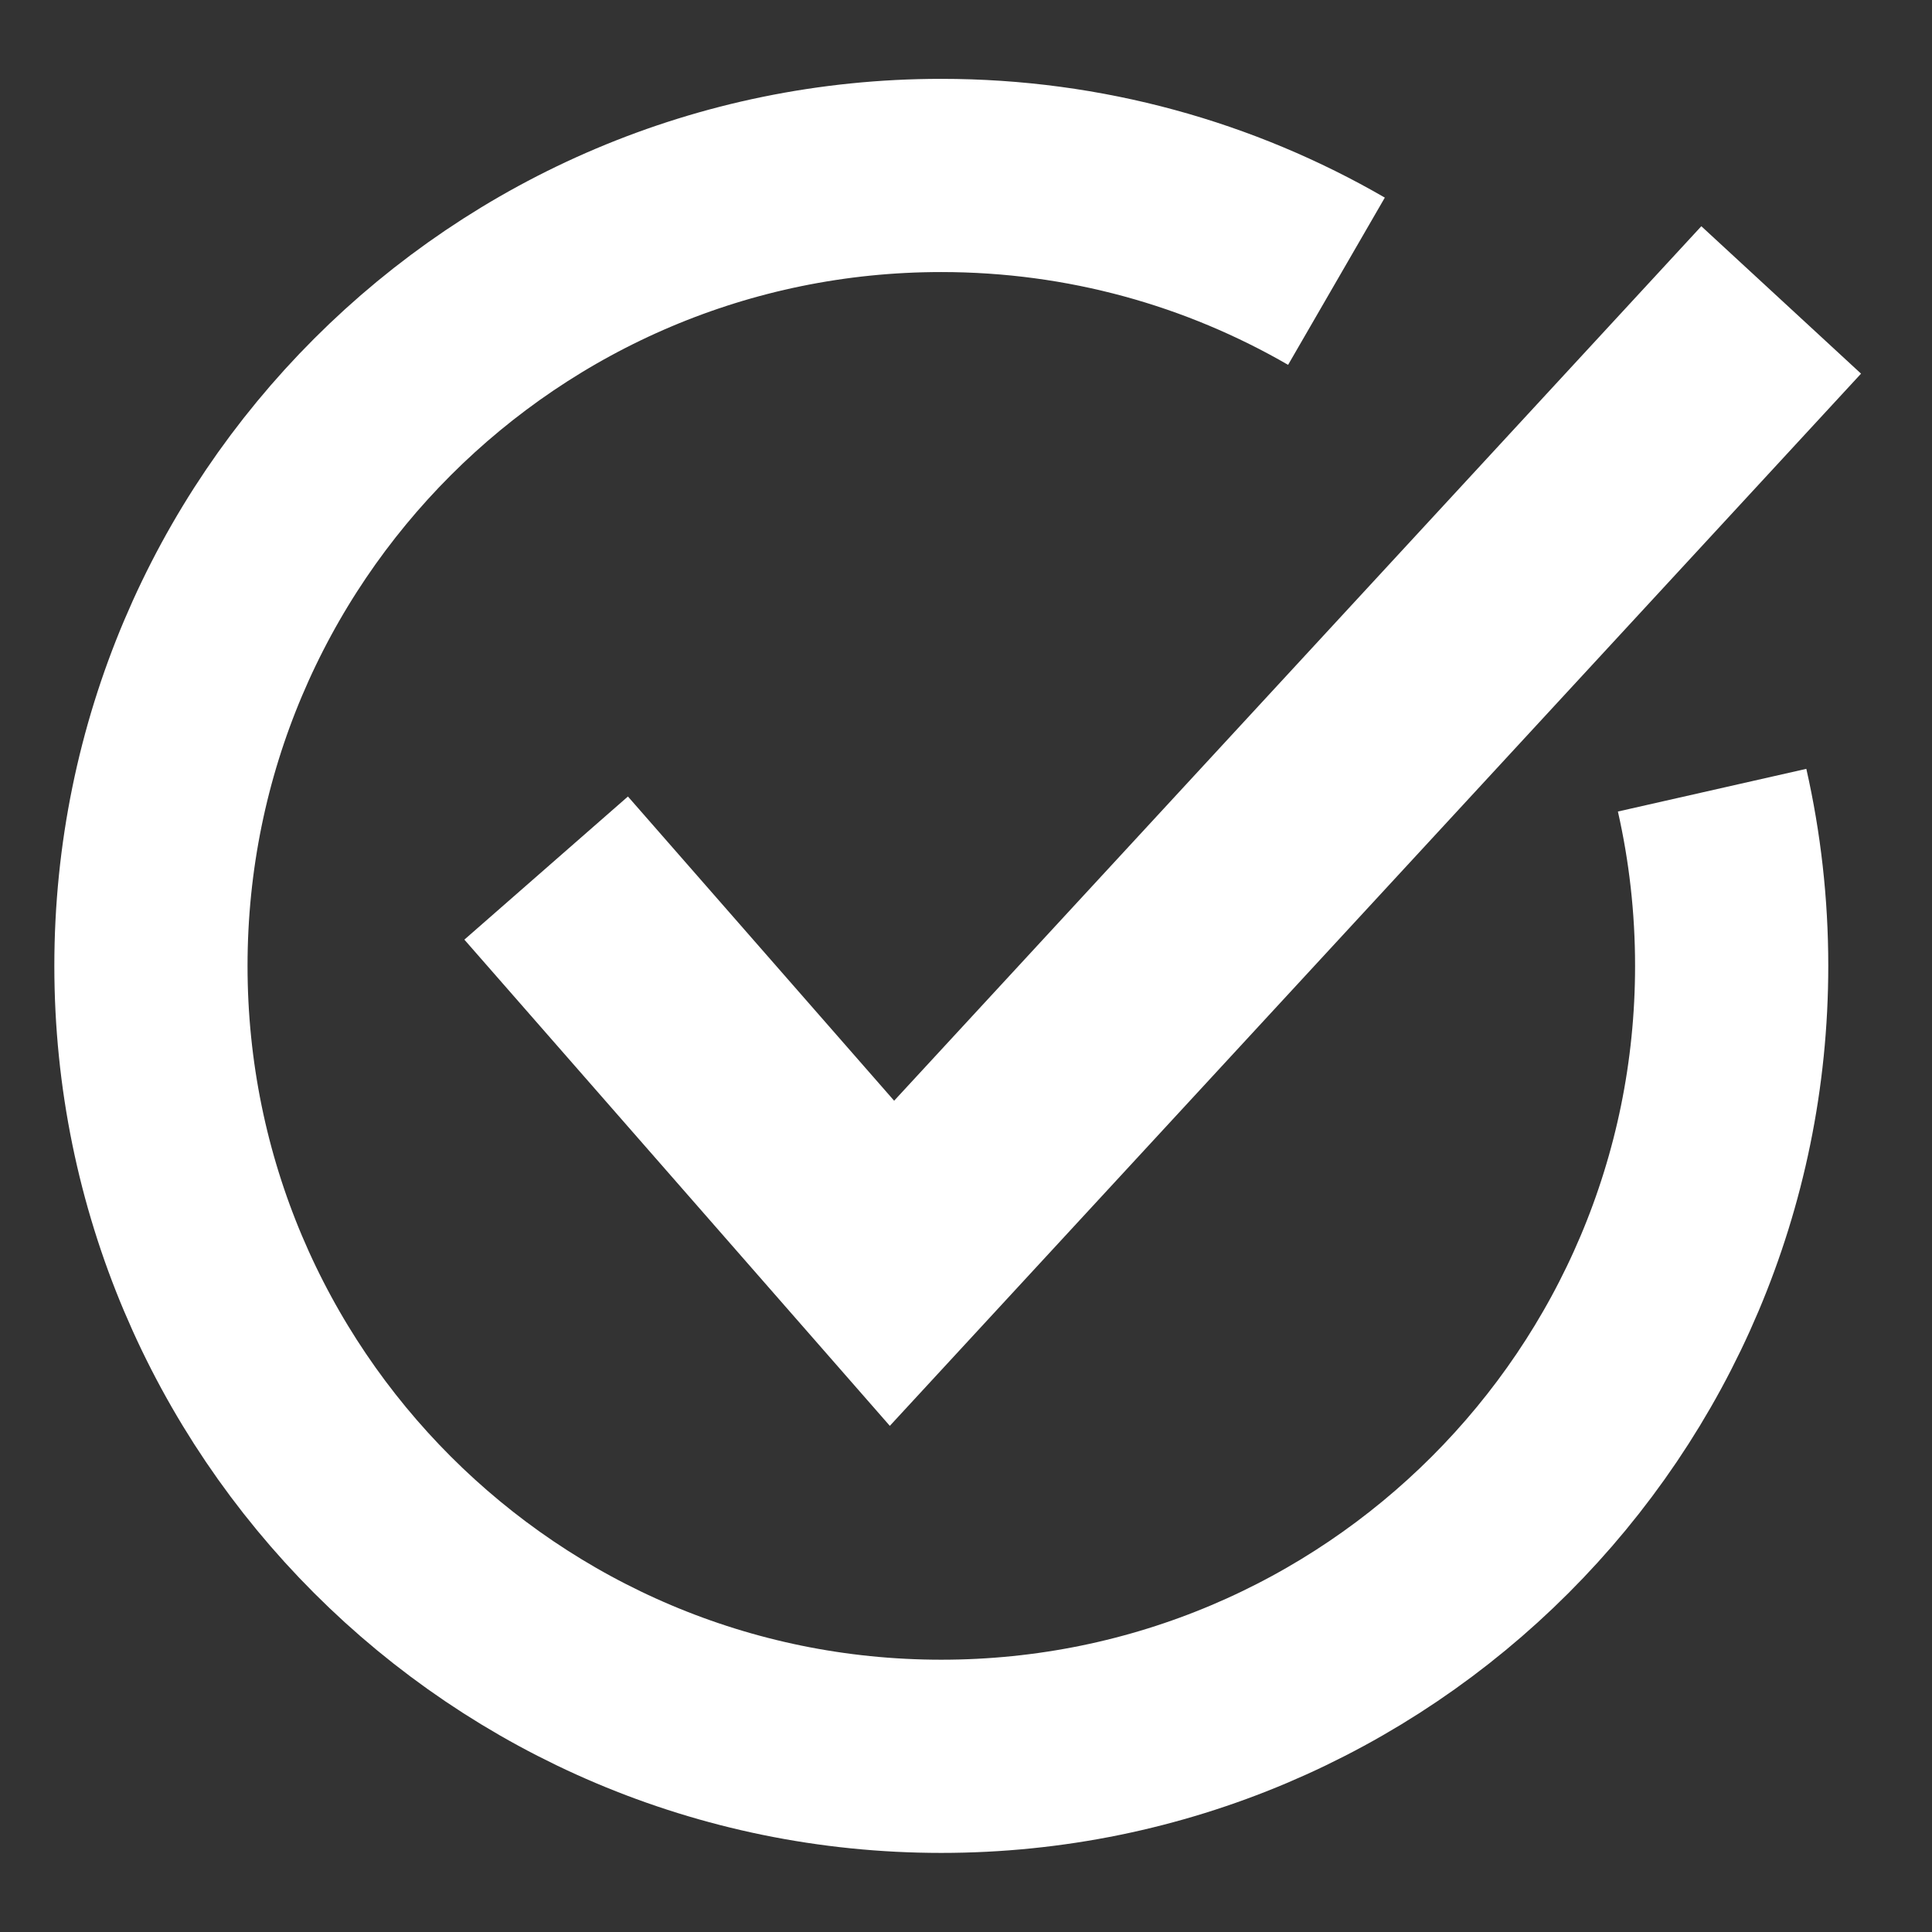
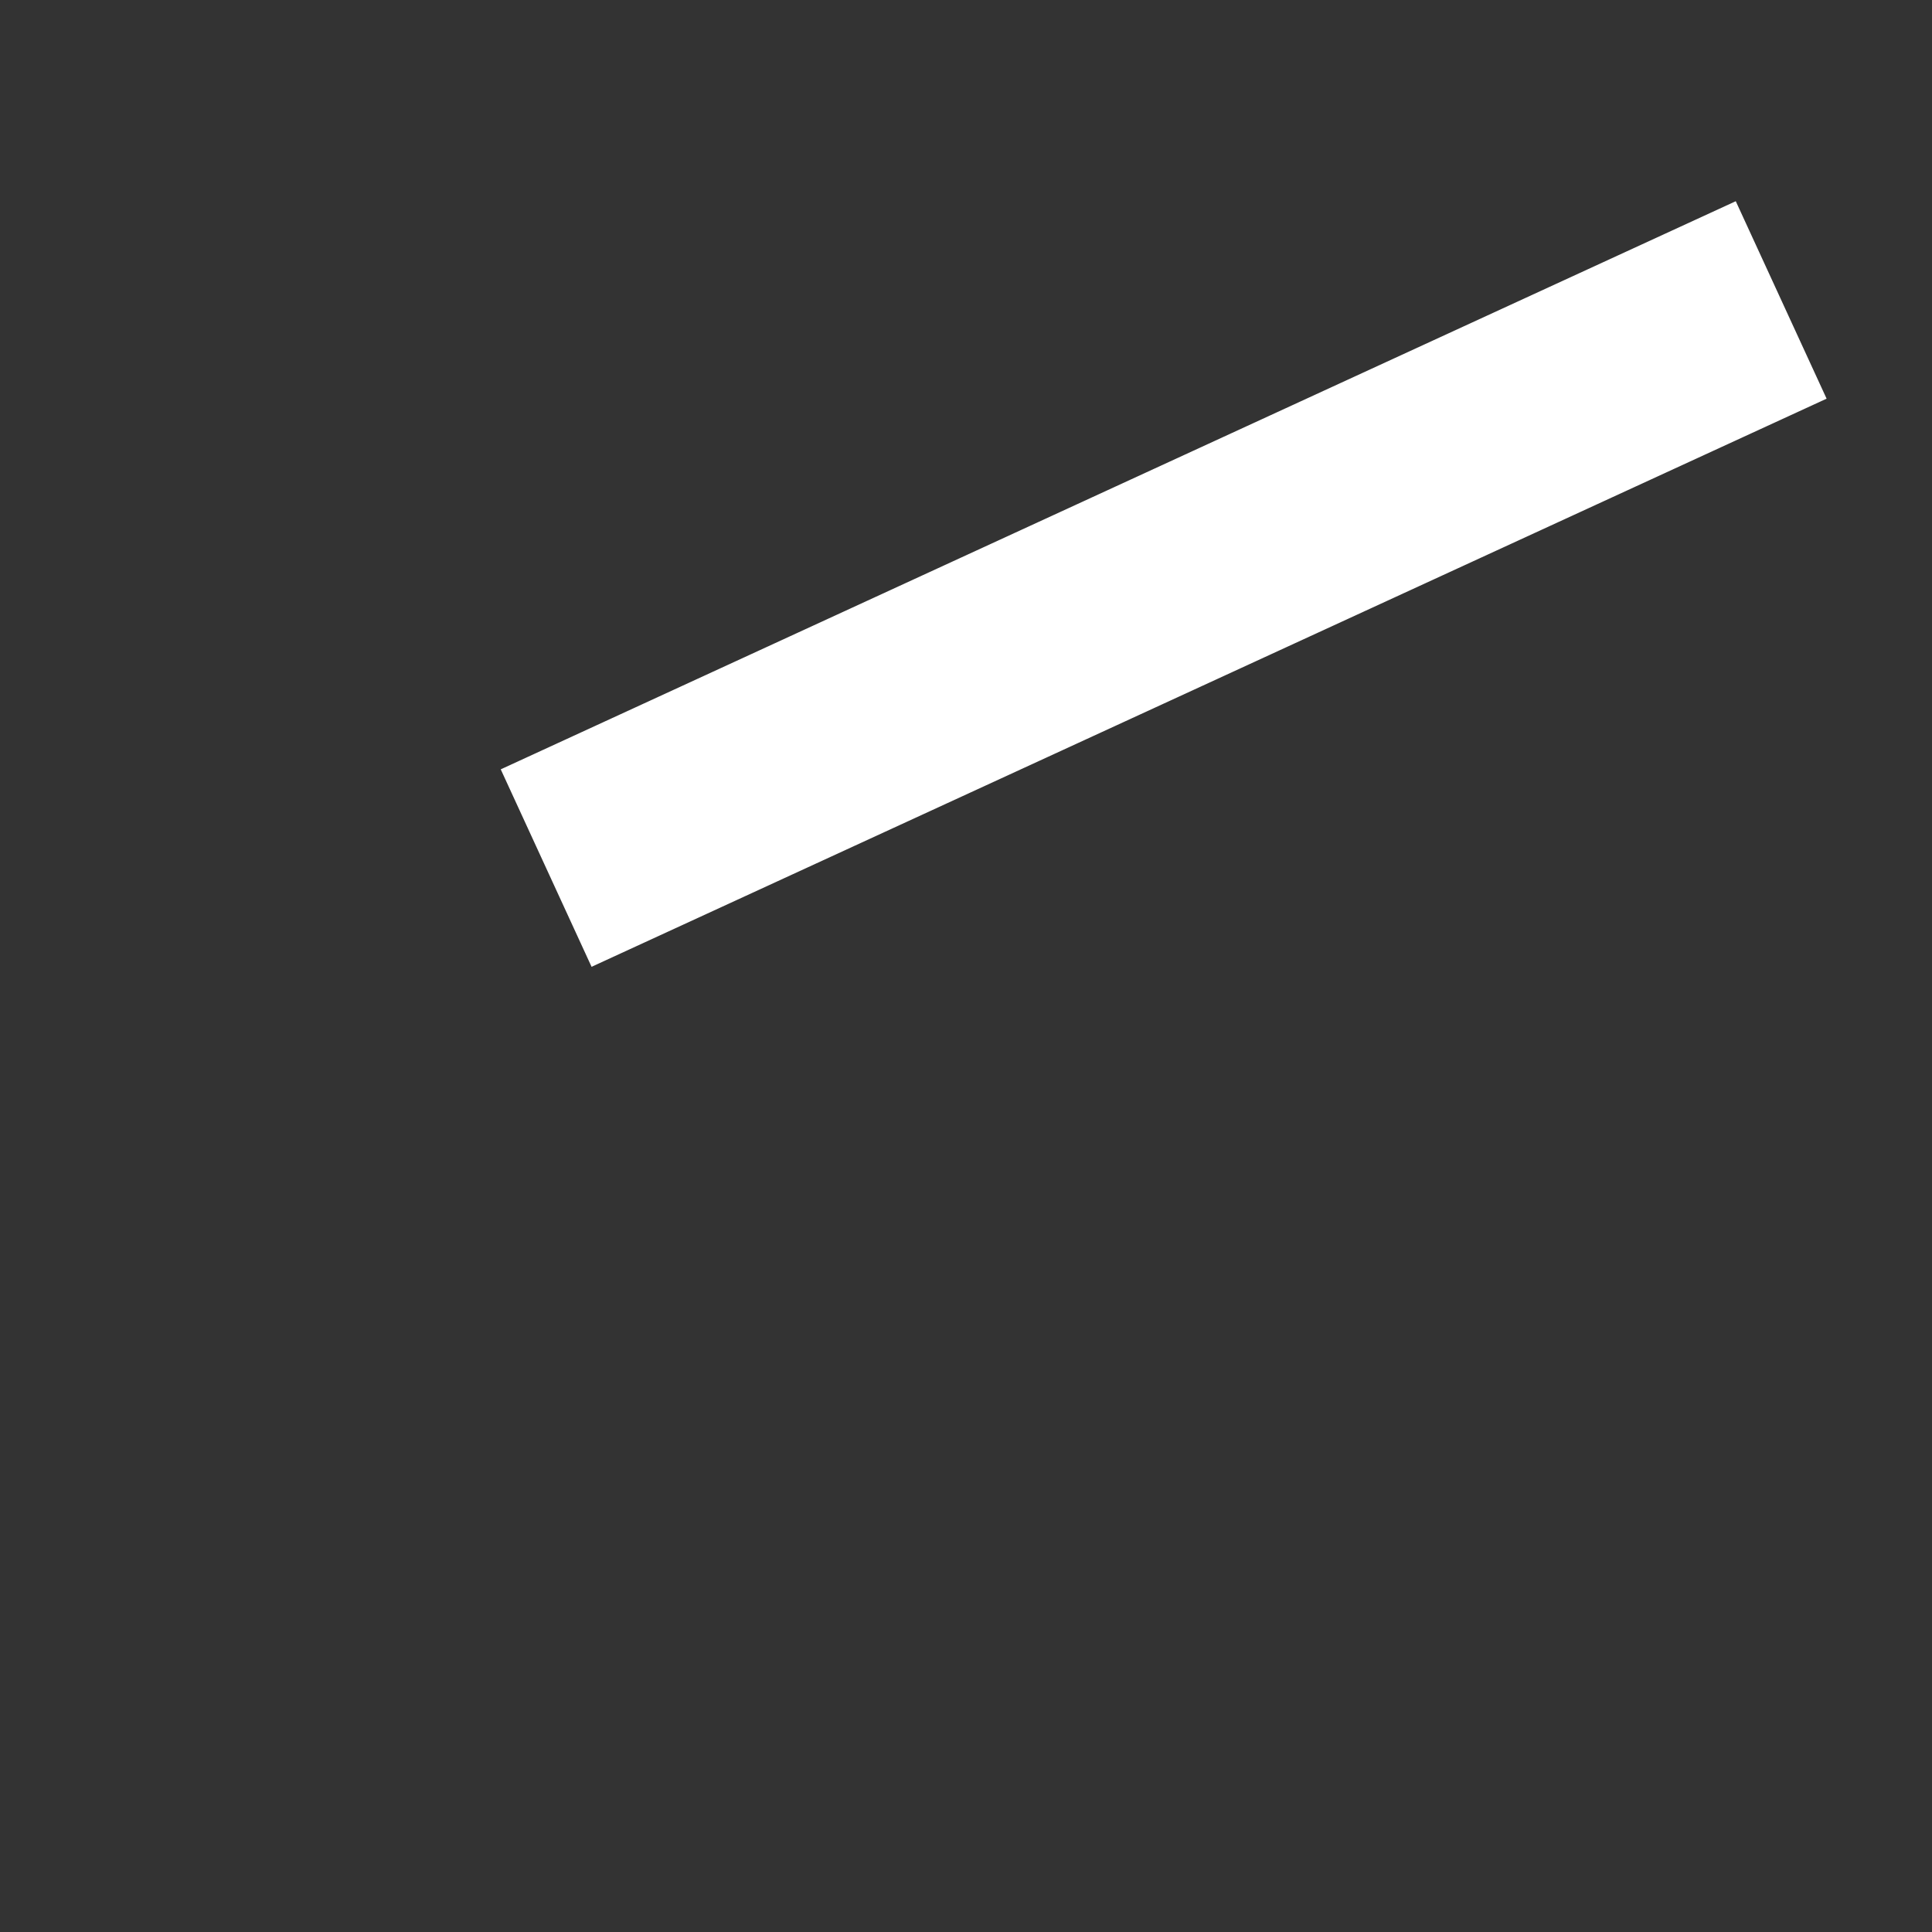
<svg xmlns="http://www.w3.org/2000/svg" width="16" height="16" viewBox="0 0 16 16" fill="none">
  <rect x="0" y="0" width="16" height="16" fill="#333333" stroke="none" />
  <g id="group">
-     <path id="Ellipse 270" d="M11.068 2.329C10.105 1.772 8.988 1.453 7.795 1.453C4.181 1.453 1.25 4.384 1.25 7.999C1.25 11.614 4.181 14.545 7.795 14.545C11.41 14.545 14.341 11.614 14.341 7.999C14.341 7.499 14.285 7.012 14.179 6.544" stroke="white" stroke-width="1.6" />
-     <path id="Vector 144" d="M4.523 7.189L7.387 10.462L14.751 2.484" stroke="white" stroke-width="1.8" />
+     <path id="Vector 144" d="M4.523 7.189L14.751 2.484" stroke="white" stroke-width="1.8" />
  </g>
</svg>